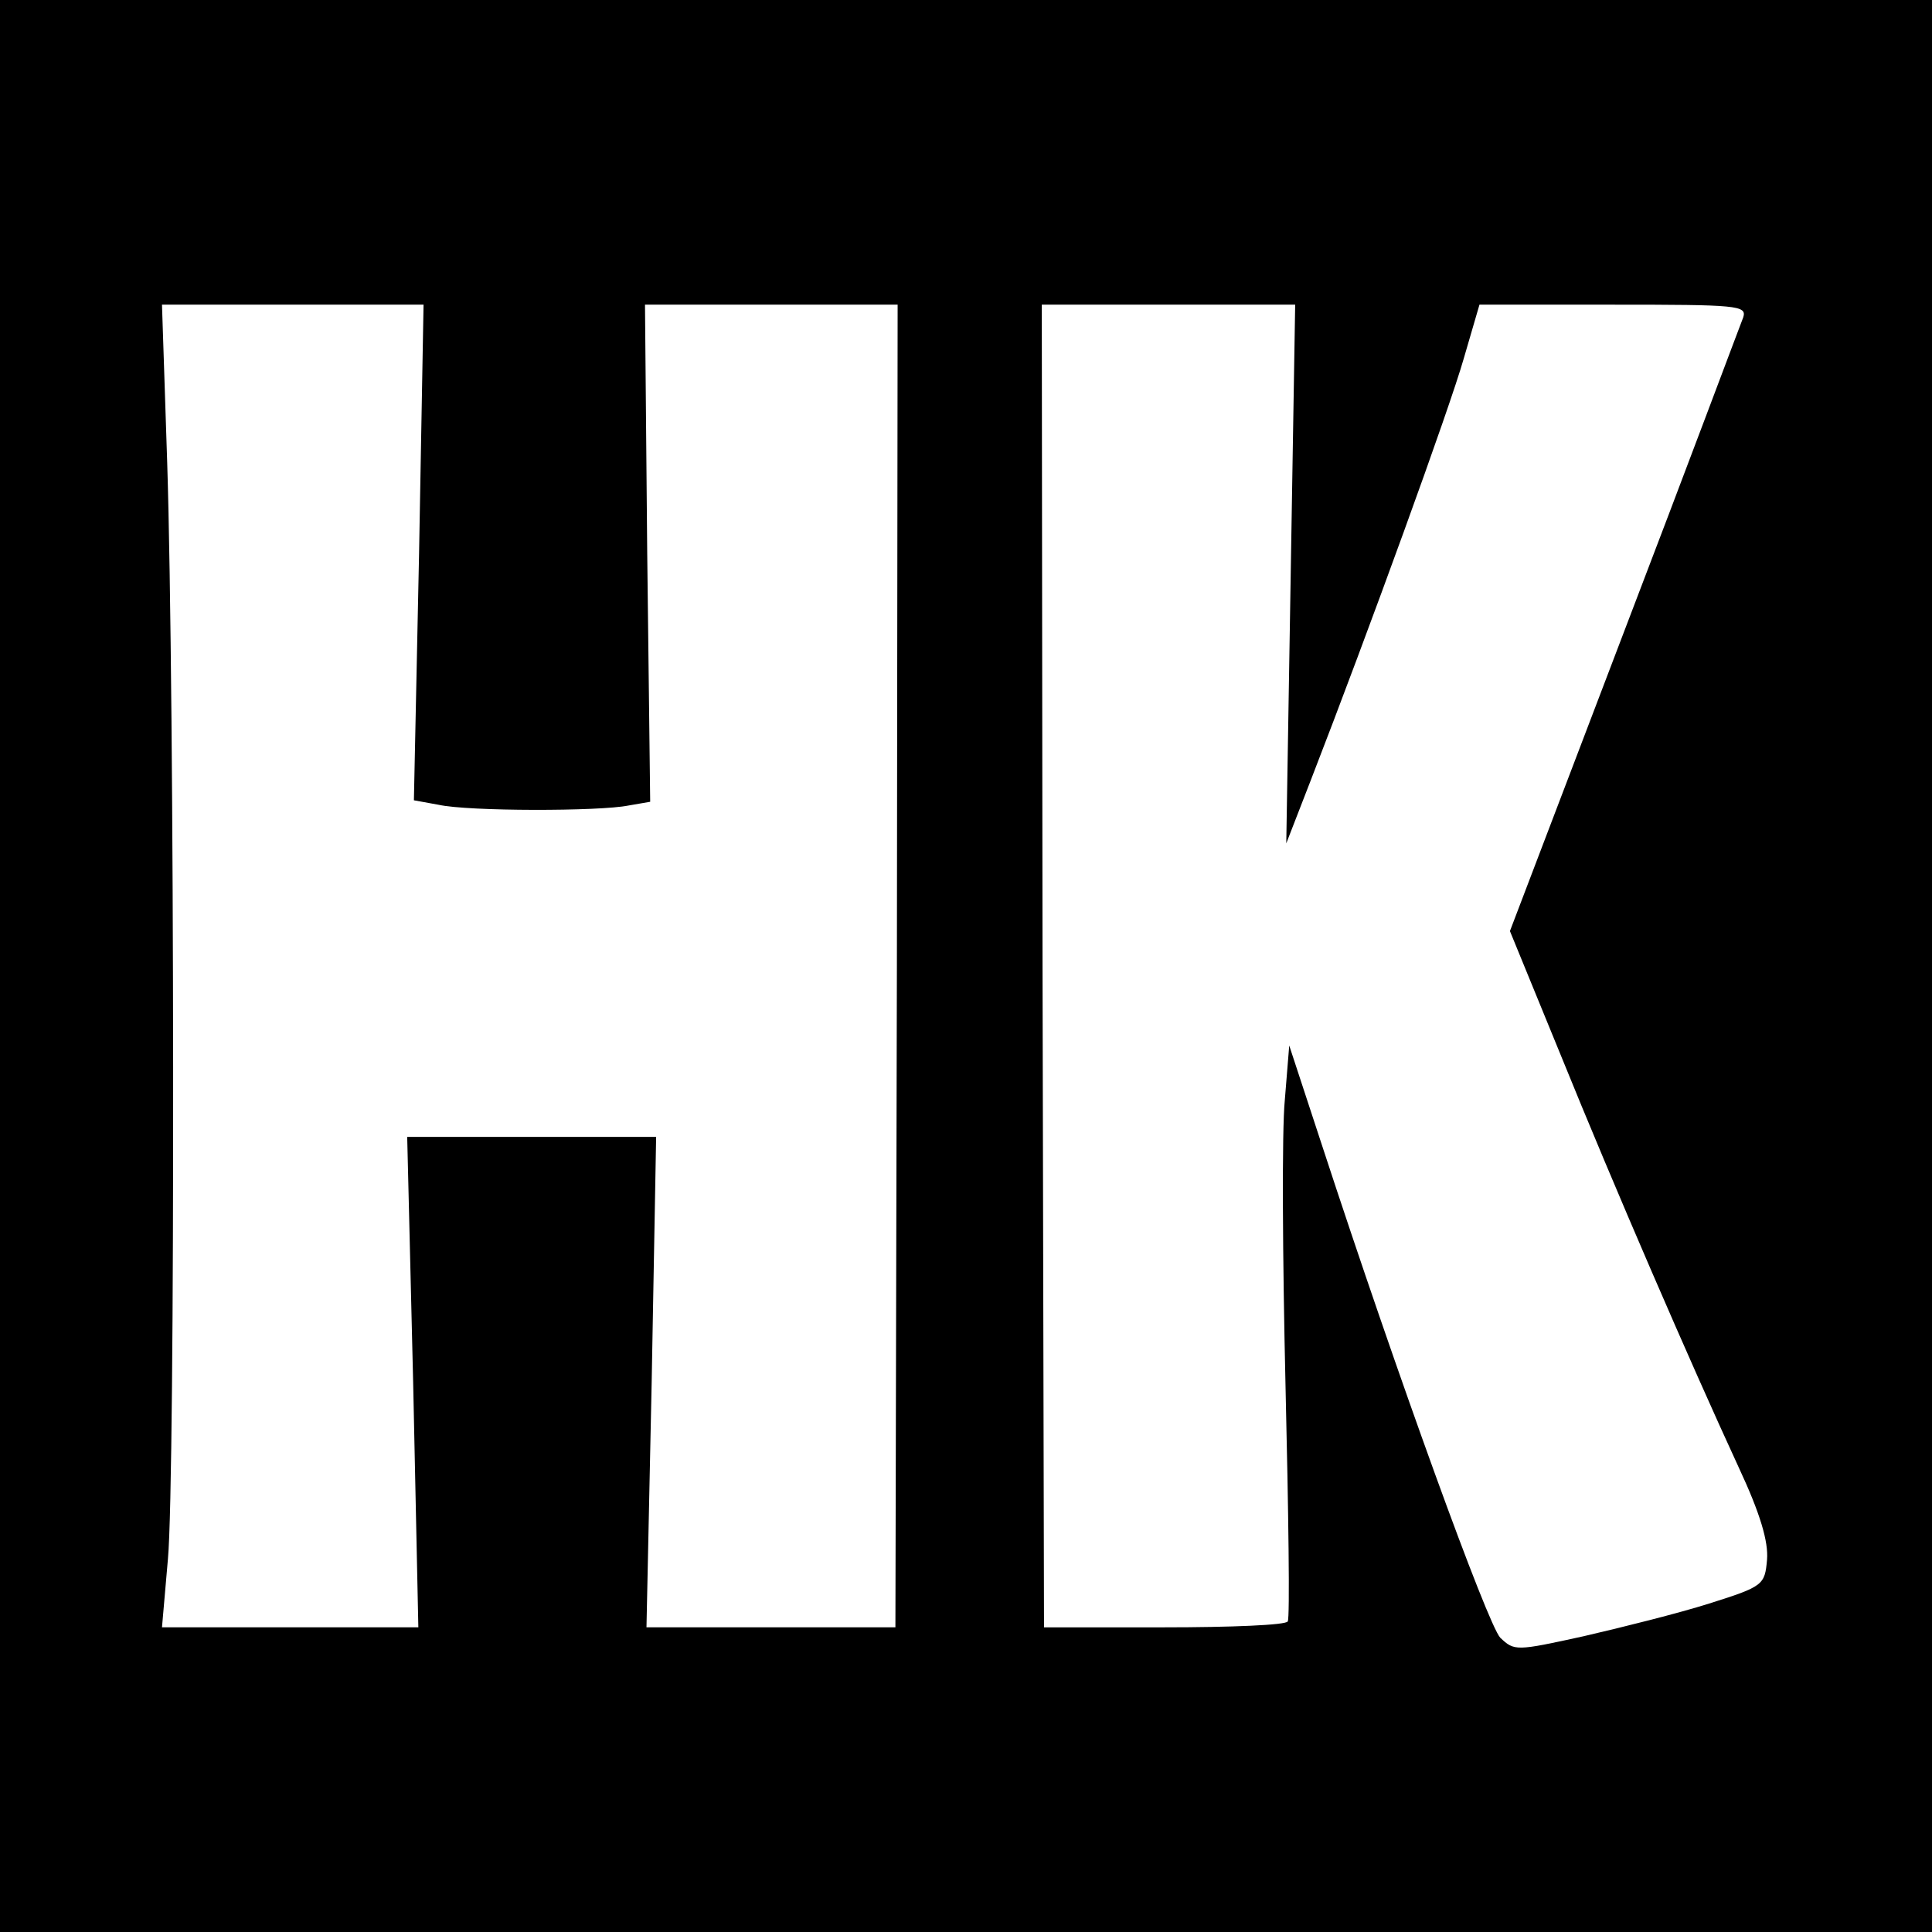
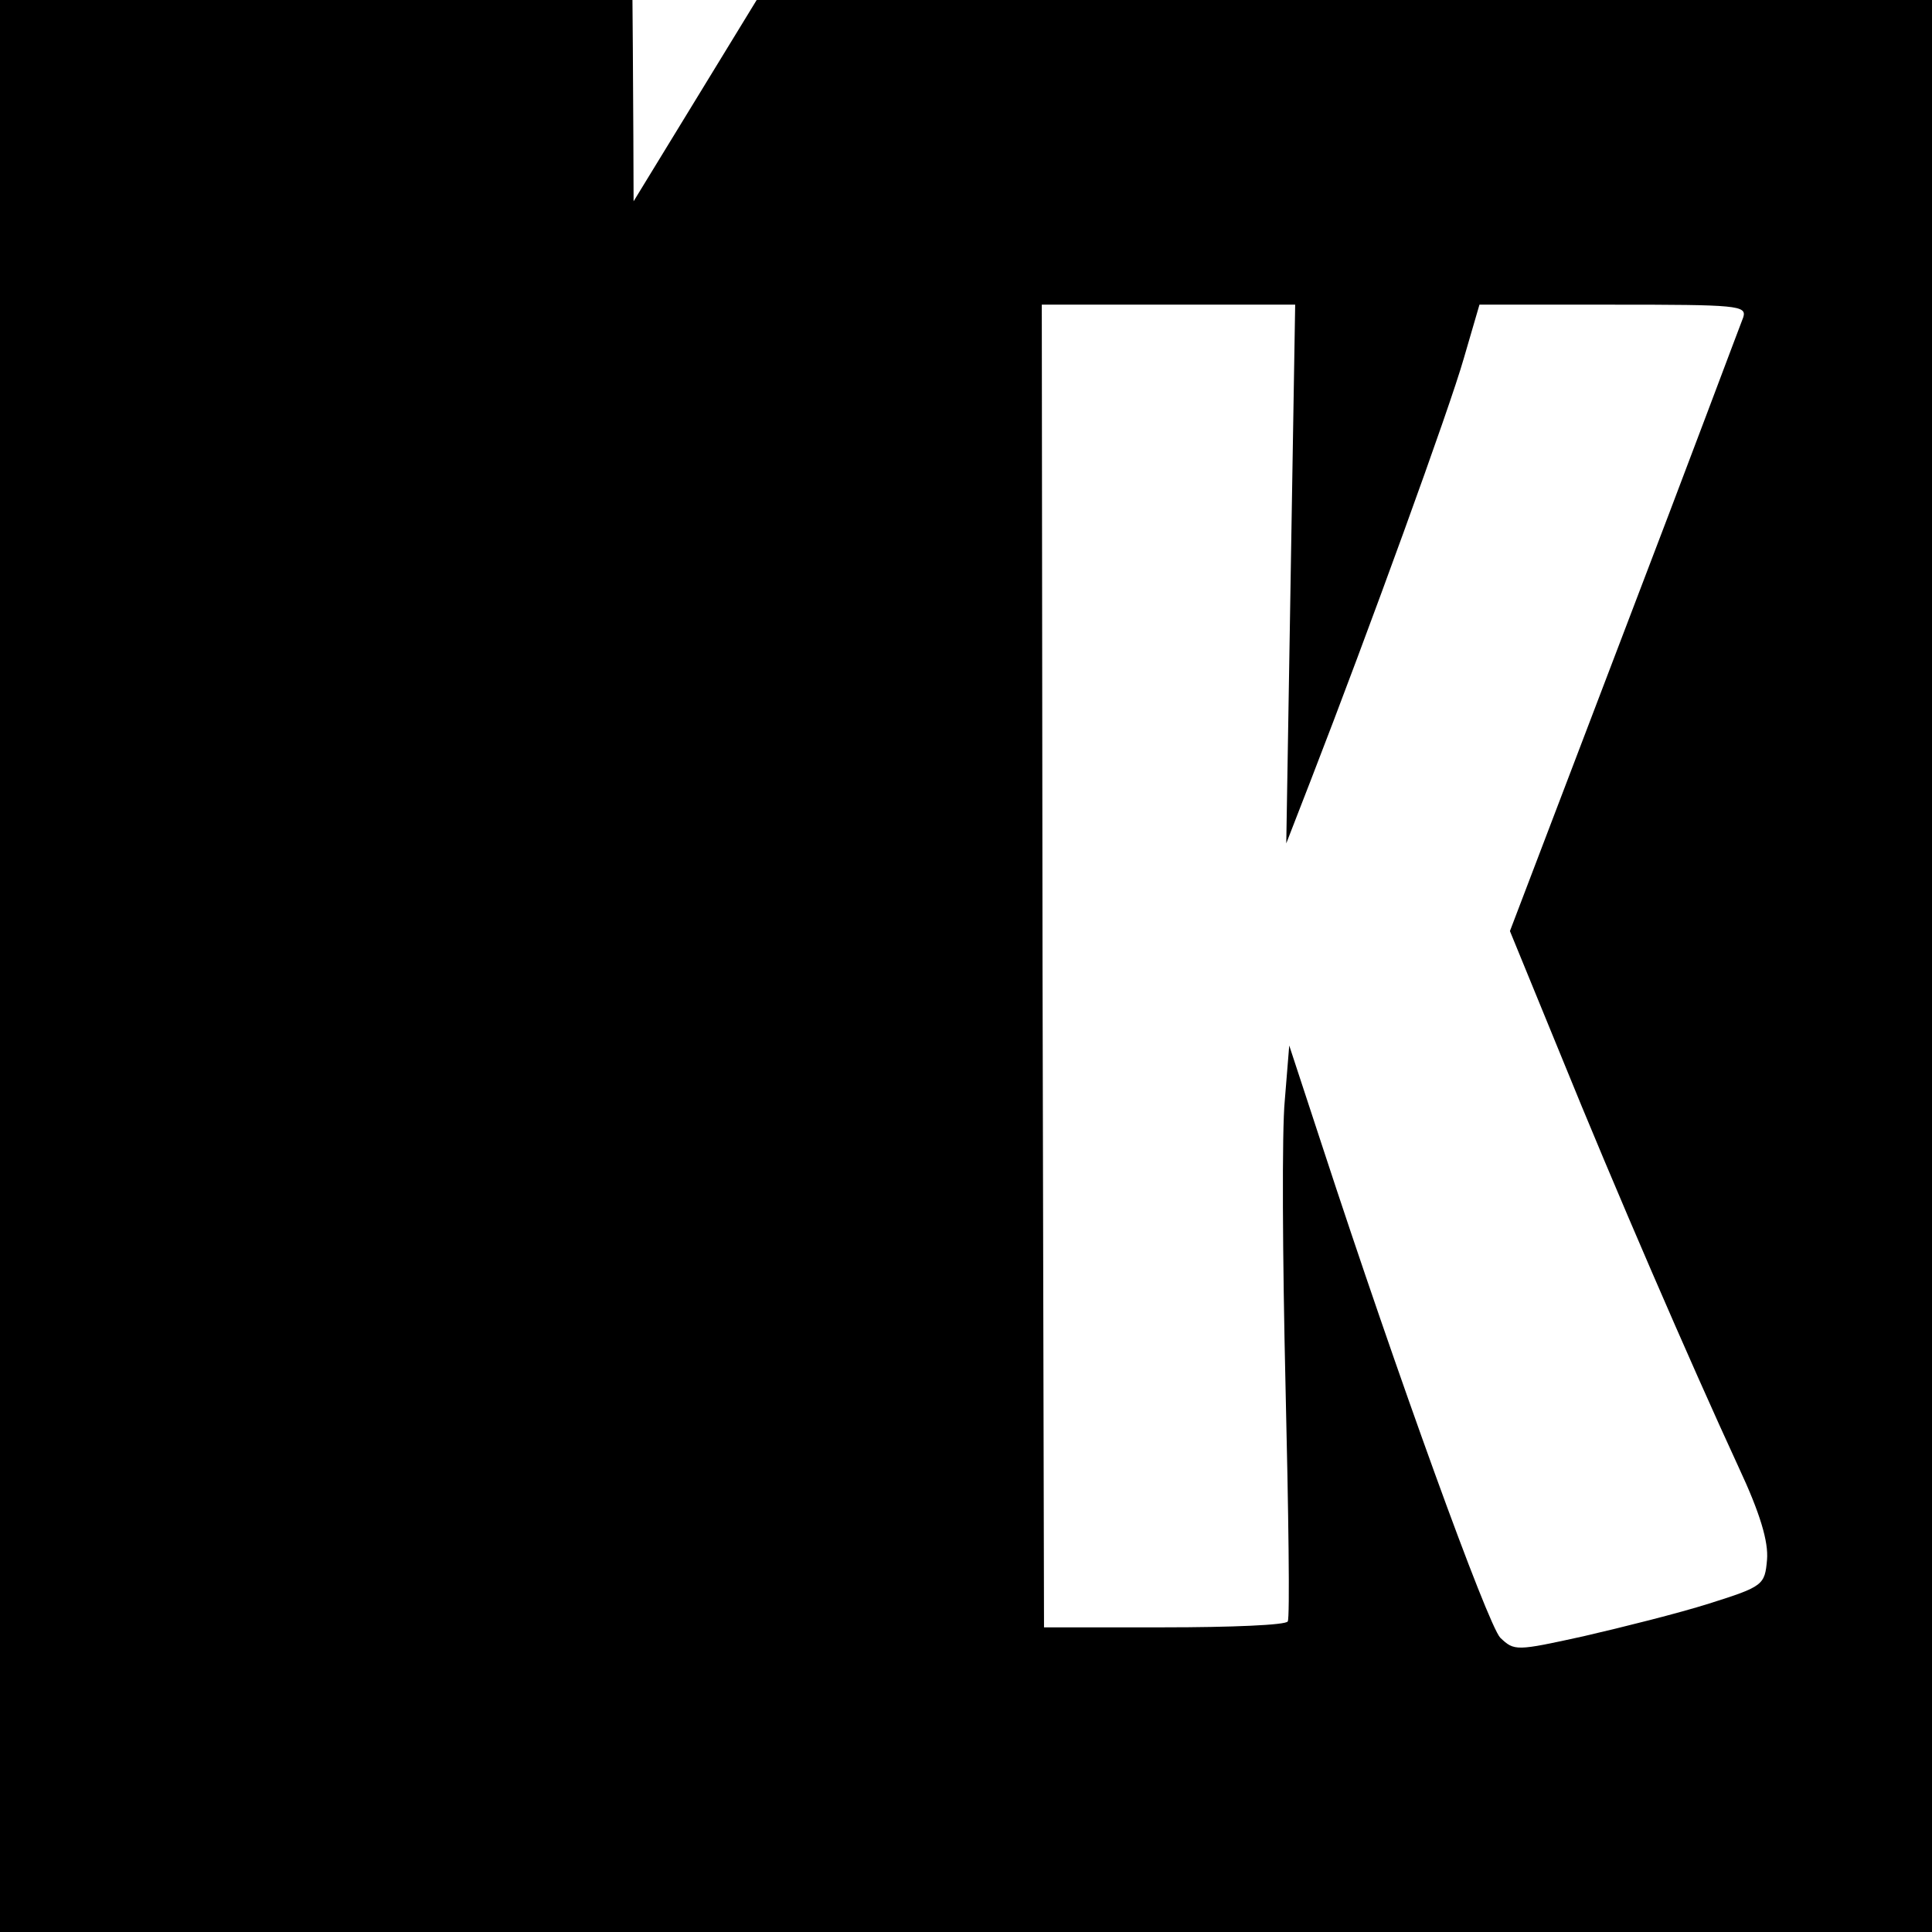
<svg xmlns="http://www.w3.org/2000/svg" version="1.0" width="260pt" height="260pt" viewBox="0 0 260 260" preserveAspectRatio="xMidYMid meet">
  <g transform="translate(0,260) scale(0.1,-0.1)" fill="#000000" stroke="none">
-     <path d="M0 1300 l0 -1300 1300 0 1300 0 0 1300 0 1300 -1300 0 -1300 0 0 -1300z m564 557 l-7 -334 33 -6 c40 -9 217 -9 256 -1 l29 5 -4 335 -3 334 170 0 170 0 -1 -890 -2 -890 -168 0 -167 0 7 330 6 330 -167 0 -168 0 8 -330 7 -330 -173 0 -172 0 8 92 c10 108 9 1164 -1 1476 l-7 212 176 0 176 0 -6 -333z m1173 -29 l-6 -363 33 85 c78 201 187 501 206 568 l21 72 180 0 c167 0 180 -1 175 -17 -4 -10 -75 -200 -160 -422 l-154 -404 68 -166 c73 -180 174 -413 240 -556 29 -62 40 -100 38 -124 -3 -34 -5 -36 -78 -59 -41 -13 -117 -32 -169 -44 -91 -20 -93 -20 -112 -2 -17 18 -138 351 -240 663 l-44 134 -6 -74 c-4 -41 -3 -213 1 -384 4 -170 6 -313 3 -317 -2 -5 -77 -8 -166 -8 l-162 0 -2 890 -1 890 170 0 171 0 -6 -362z" />
+     <path d="M0 1300 l0 -1300 1300 0 1300 0 0 1300 0 1300 -1300 0 -1300 0 0 -1300z m564 557 l-7 -334 33 -6 c40 -9 217 -9 256 -1 c10 108 9 1164 -1 1476 l-7 212 176 0 176 0 -6 -333z m1173 -29 l-6 -363 33 85 c78 201 187 501 206 568 l21 72 180 0 c167 0 180 -1 175 -17 -4 -10 -75 -200 -160 -422 l-154 -404 68 -166 c73 -180 174 -413 240 -556 29 -62 40 -100 38 -124 -3 -34 -5 -36 -78 -59 -41 -13 -117 -32 -169 -44 -91 -20 -93 -20 -112 -2 -17 18 -138 351 -240 663 l-44 134 -6 -74 c-4 -41 -3 -213 1 -384 4 -170 6 -313 3 -317 -2 -5 -77 -8 -166 -8 l-162 0 -2 890 -1 890 170 0 171 0 -6 -362z" />
  </g>
</svg>